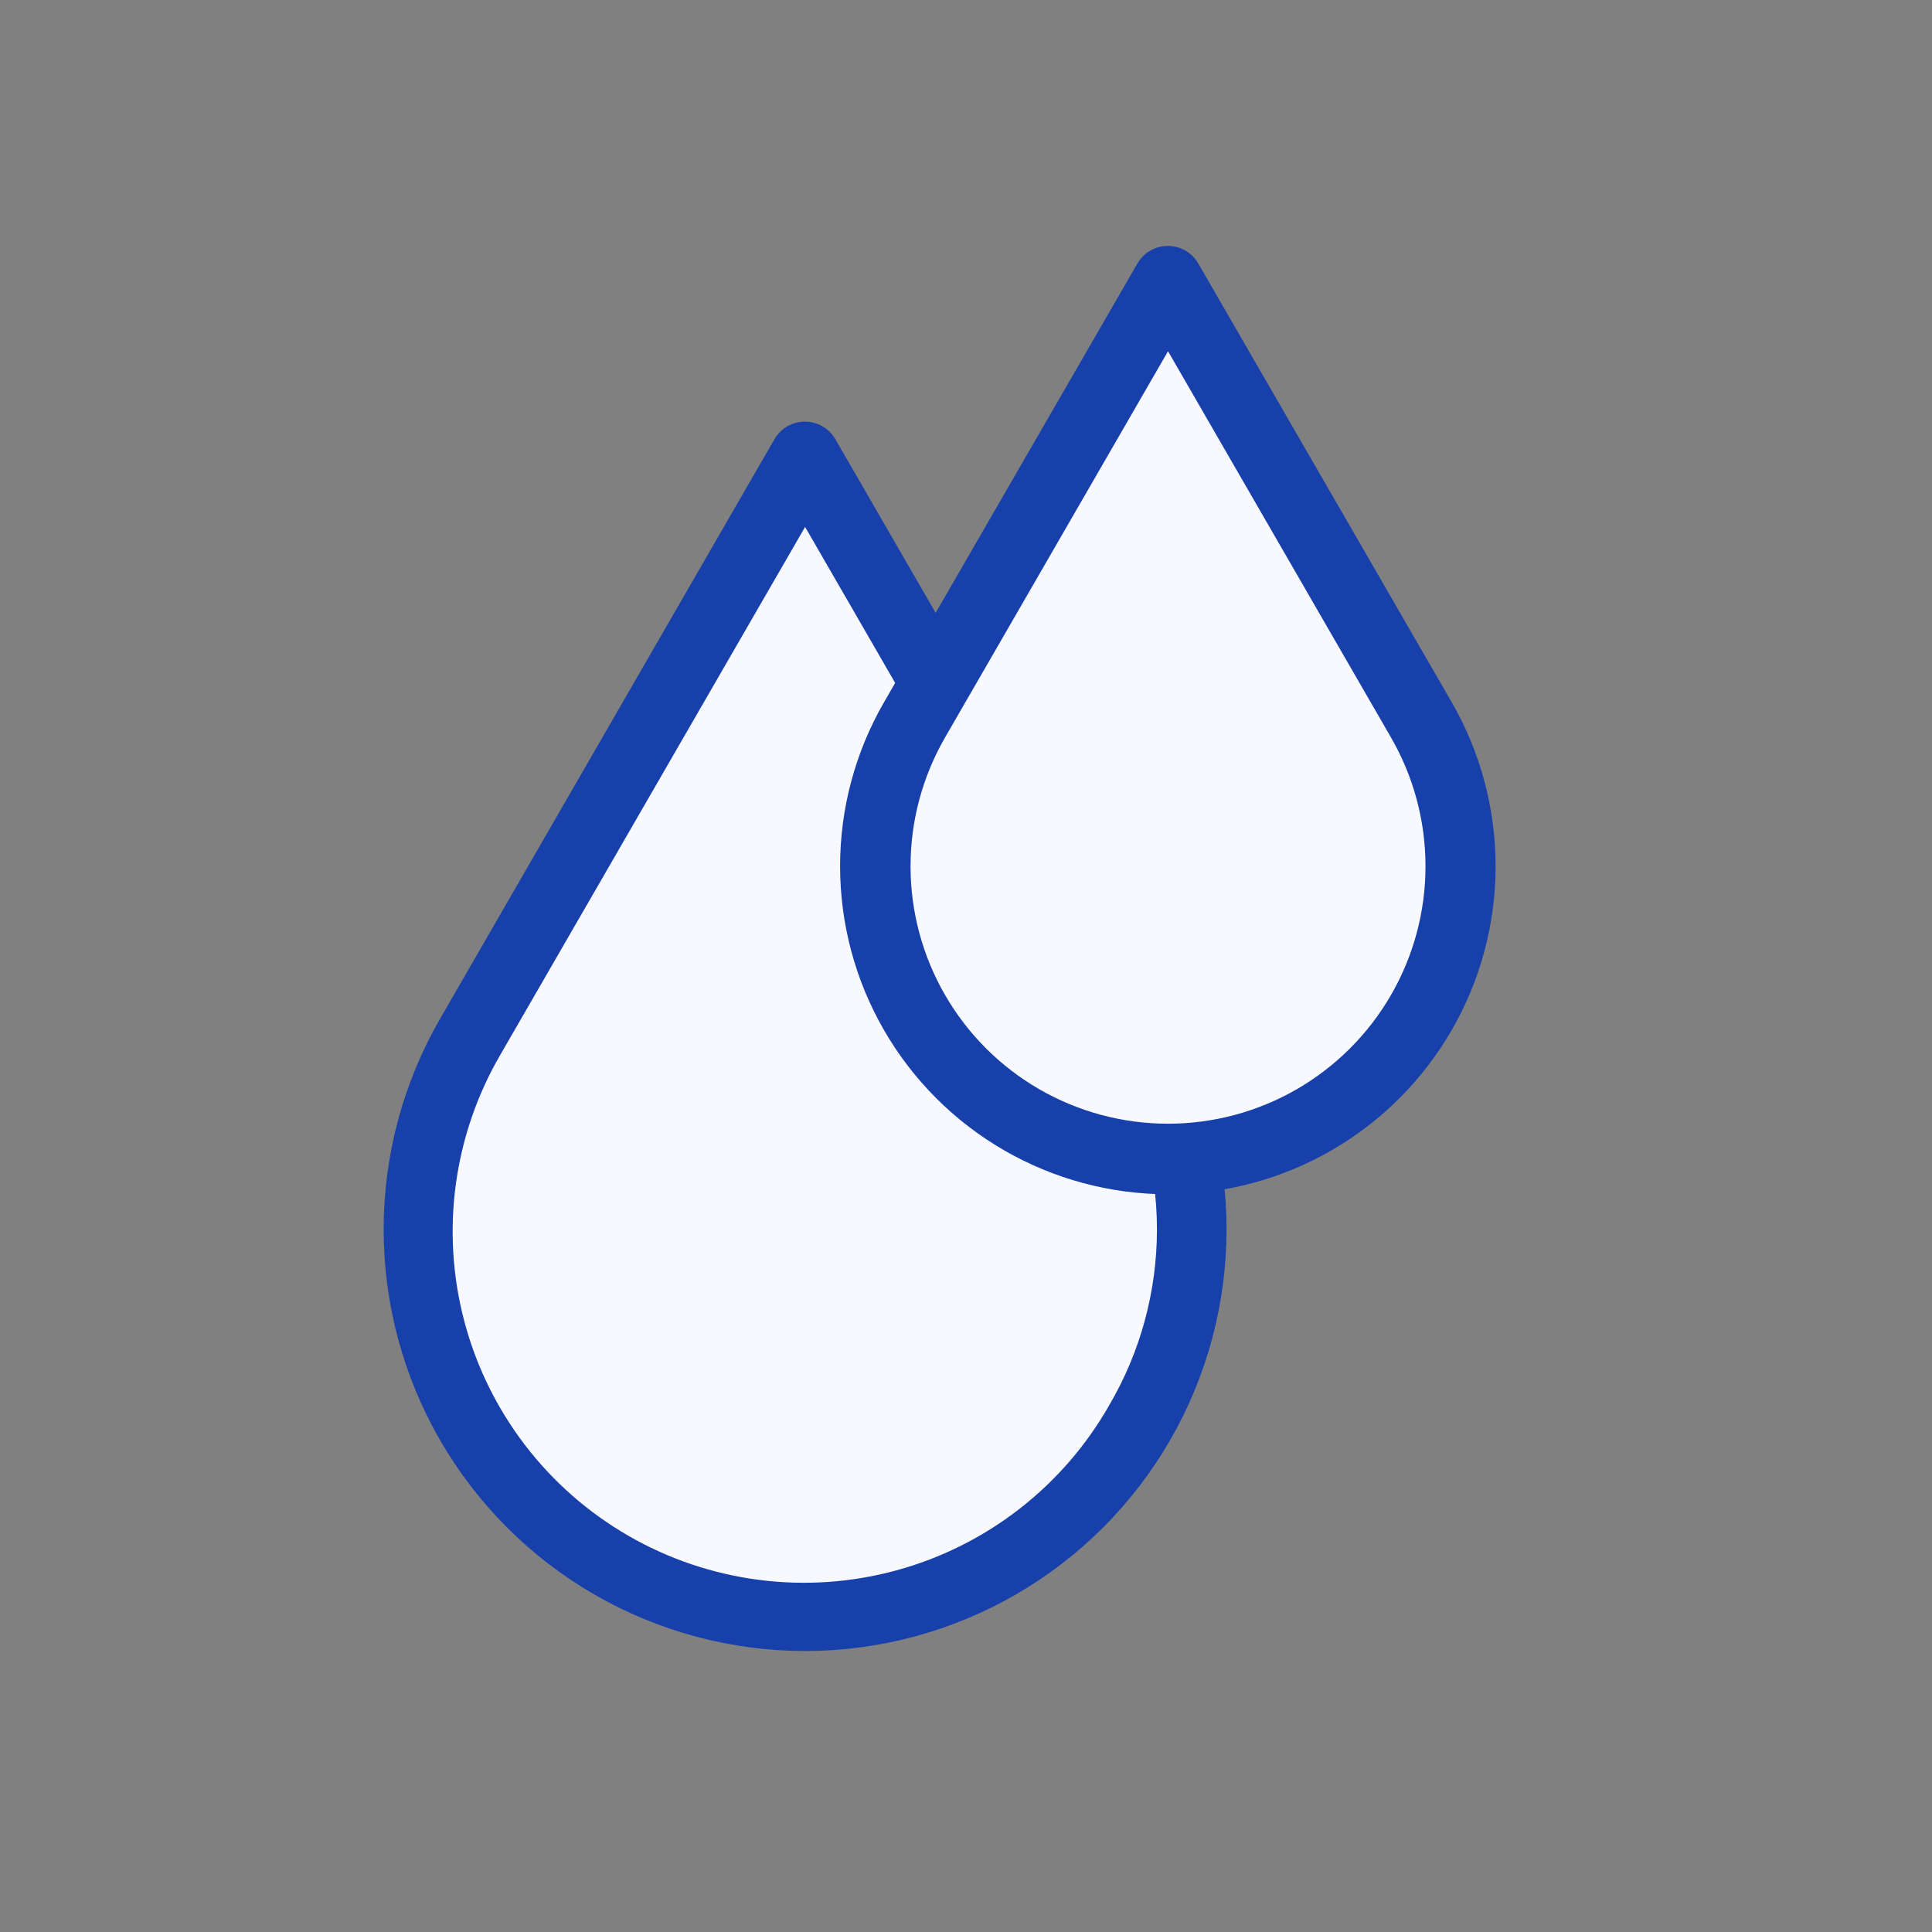
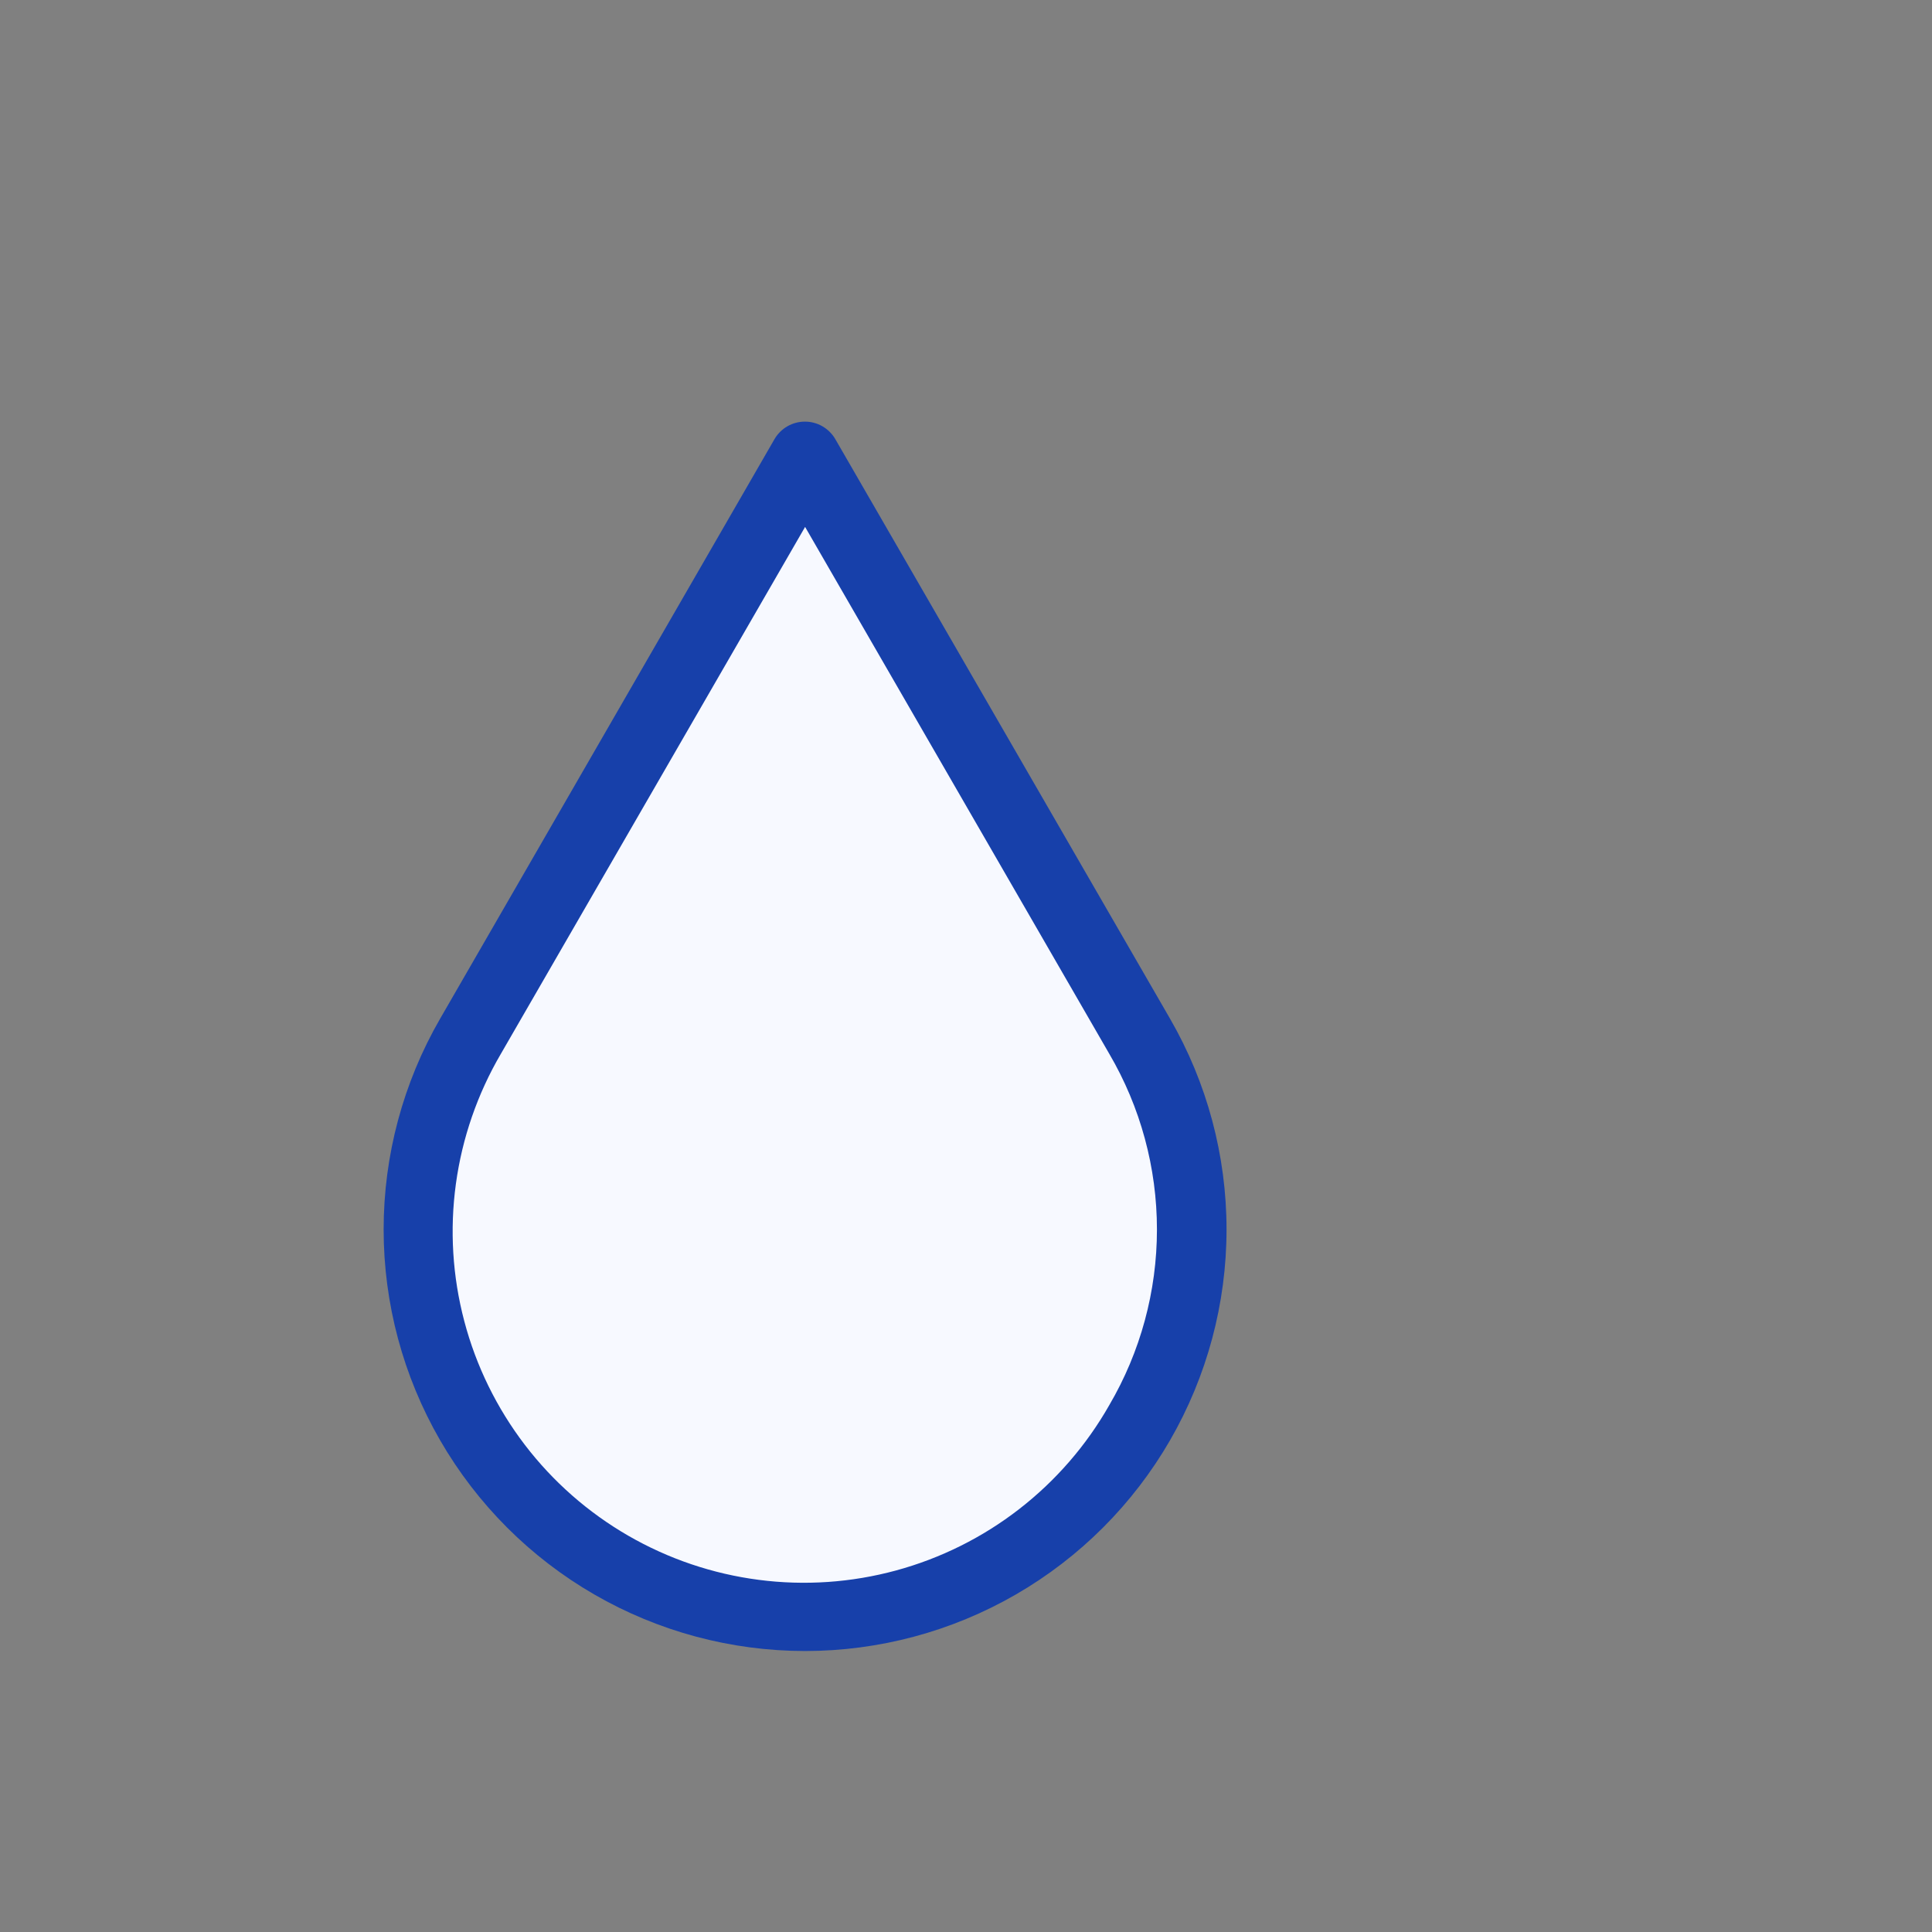
<svg xmlns="http://www.w3.org/2000/svg" width="60" height="60" viewBox="0 0 60 60" fill="none">
  <rect x="0" y="0" width="60" height="60" fill="#808080" stroke="none" />
  <path d="M25.004 50.184C22.897 50.184 20.827 49.63 19.003 48.577C17.178 47.525 15.662 46.01 14.609 44.185C13.555 42.361 13 40.291 13 38.185C13 36.078 13.554 34.008 14.608 32.184L25.004 14.184L35.389 32.184C36.442 34.007 36.997 36.076 36.997 38.182C36.998 40.288 36.444 42.357 35.391 44.181C34.339 46.005 32.825 47.52 31.002 48.573C29.178 49.627 27.11 50.182 25.004 50.184Z" fill="#F7F9FF" />
  <path d="M25.003 51.274C22.705 51.273 20.448 50.668 18.458 49.519C16.468 48.37 14.816 46.717 13.667 44.727C12.519 42.737 11.914 40.48 11.914 38.182C11.914 35.884 12.519 33.627 13.668 31.637L24.053 13.637C24.149 13.472 24.287 13.335 24.453 13.239C24.618 13.144 24.806 13.094 24.997 13.094C25.188 13.094 25.376 13.144 25.541 13.239C25.707 13.335 25.845 13.472 25.941 13.637L36.337 31.637C37.486 33.627 38.091 35.884 38.091 38.182C38.091 40.48 37.486 42.737 36.338 44.727C35.189 46.717 33.537 48.37 31.547 49.519C29.557 50.668 27.3 51.273 25.003 51.274ZM25.003 16.364L15.555 32.728C14.828 33.969 14.353 35.342 14.158 36.767C13.963 38.193 14.052 39.643 14.42 41.034C14.787 42.425 15.427 43.729 16.3 44.872C17.174 46.015 18.266 46.974 19.512 47.693C20.758 48.412 22.134 48.878 23.56 49.063C24.987 49.249 26.436 49.15 27.825 48.773C29.213 48.396 30.513 47.749 31.65 46.867C32.787 45.986 33.739 44.888 34.45 43.637C35.419 41.983 35.93 40.1 35.93 38.183C35.93 36.265 35.419 34.383 34.45 32.728L25.003 16.364Z" fill="#1740AA" />
-   <path d="M36.272 35.999C34.673 36.007 33.1 35.592 31.712 34.797C30.325 34.002 29.172 32.855 28.369 31.471C27.567 30.088 27.144 28.517 27.143 26.918C27.142 25.319 27.563 23.747 28.363 22.363L36.272 8.727L44.138 22.363C44.937 23.744 45.358 25.311 45.358 26.907C45.359 28.503 44.94 30.07 44.143 31.452C43.346 32.834 42.199 33.982 40.817 34.781C39.435 35.579 37.868 35.999 36.272 35.999Z" fill="#F7F9FF" />
-   <path d="M36.274 37.089C34.487 37.089 32.732 36.618 31.184 35.724C29.636 34.83 28.351 33.545 27.457 31.998C26.563 30.451 26.091 28.696 26.09 26.909C26.088 25.121 26.557 23.365 27.449 21.817L35.325 8.18C35.421 8.015 35.559 7.878 35.724 7.782C35.89 7.687 36.078 7.637 36.269 7.637C36.46 7.637 36.648 7.687 36.813 7.782C36.979 7.878 37.116 8.015 37.212 8.18L45.089 21.817C45.98 23.365 46.448 25.12 46.447 26.906C46.447 28.692 45.976 30.446 45.083 31.993C44.19 33.54 42.907 34.825 41.36 35.72C39.814 36.614 38.06 37.087 36.274 37.089ZM36.274 10.908L29.347 22.907C28.646 24.123 28.277 25.502 28.278 26.905C28.278 28.308 28.648 29.687 29.35 30.902C30.052 32.117 31.061 33.126 32.277 33.828C33.492 34.529 34.871 34.898 36.274 34.898C37.677 34.898 39.056 34.529 40.271 33.828C41.487 33.126 42.496 32.117 43.198 30.902C43.9 29.687 44.27 28.308 44.27 26.905C44.271 25.502 43.902 24.123 43.201 22.907L36.274 10.908Z" fill="#1740AA" />
</svg>